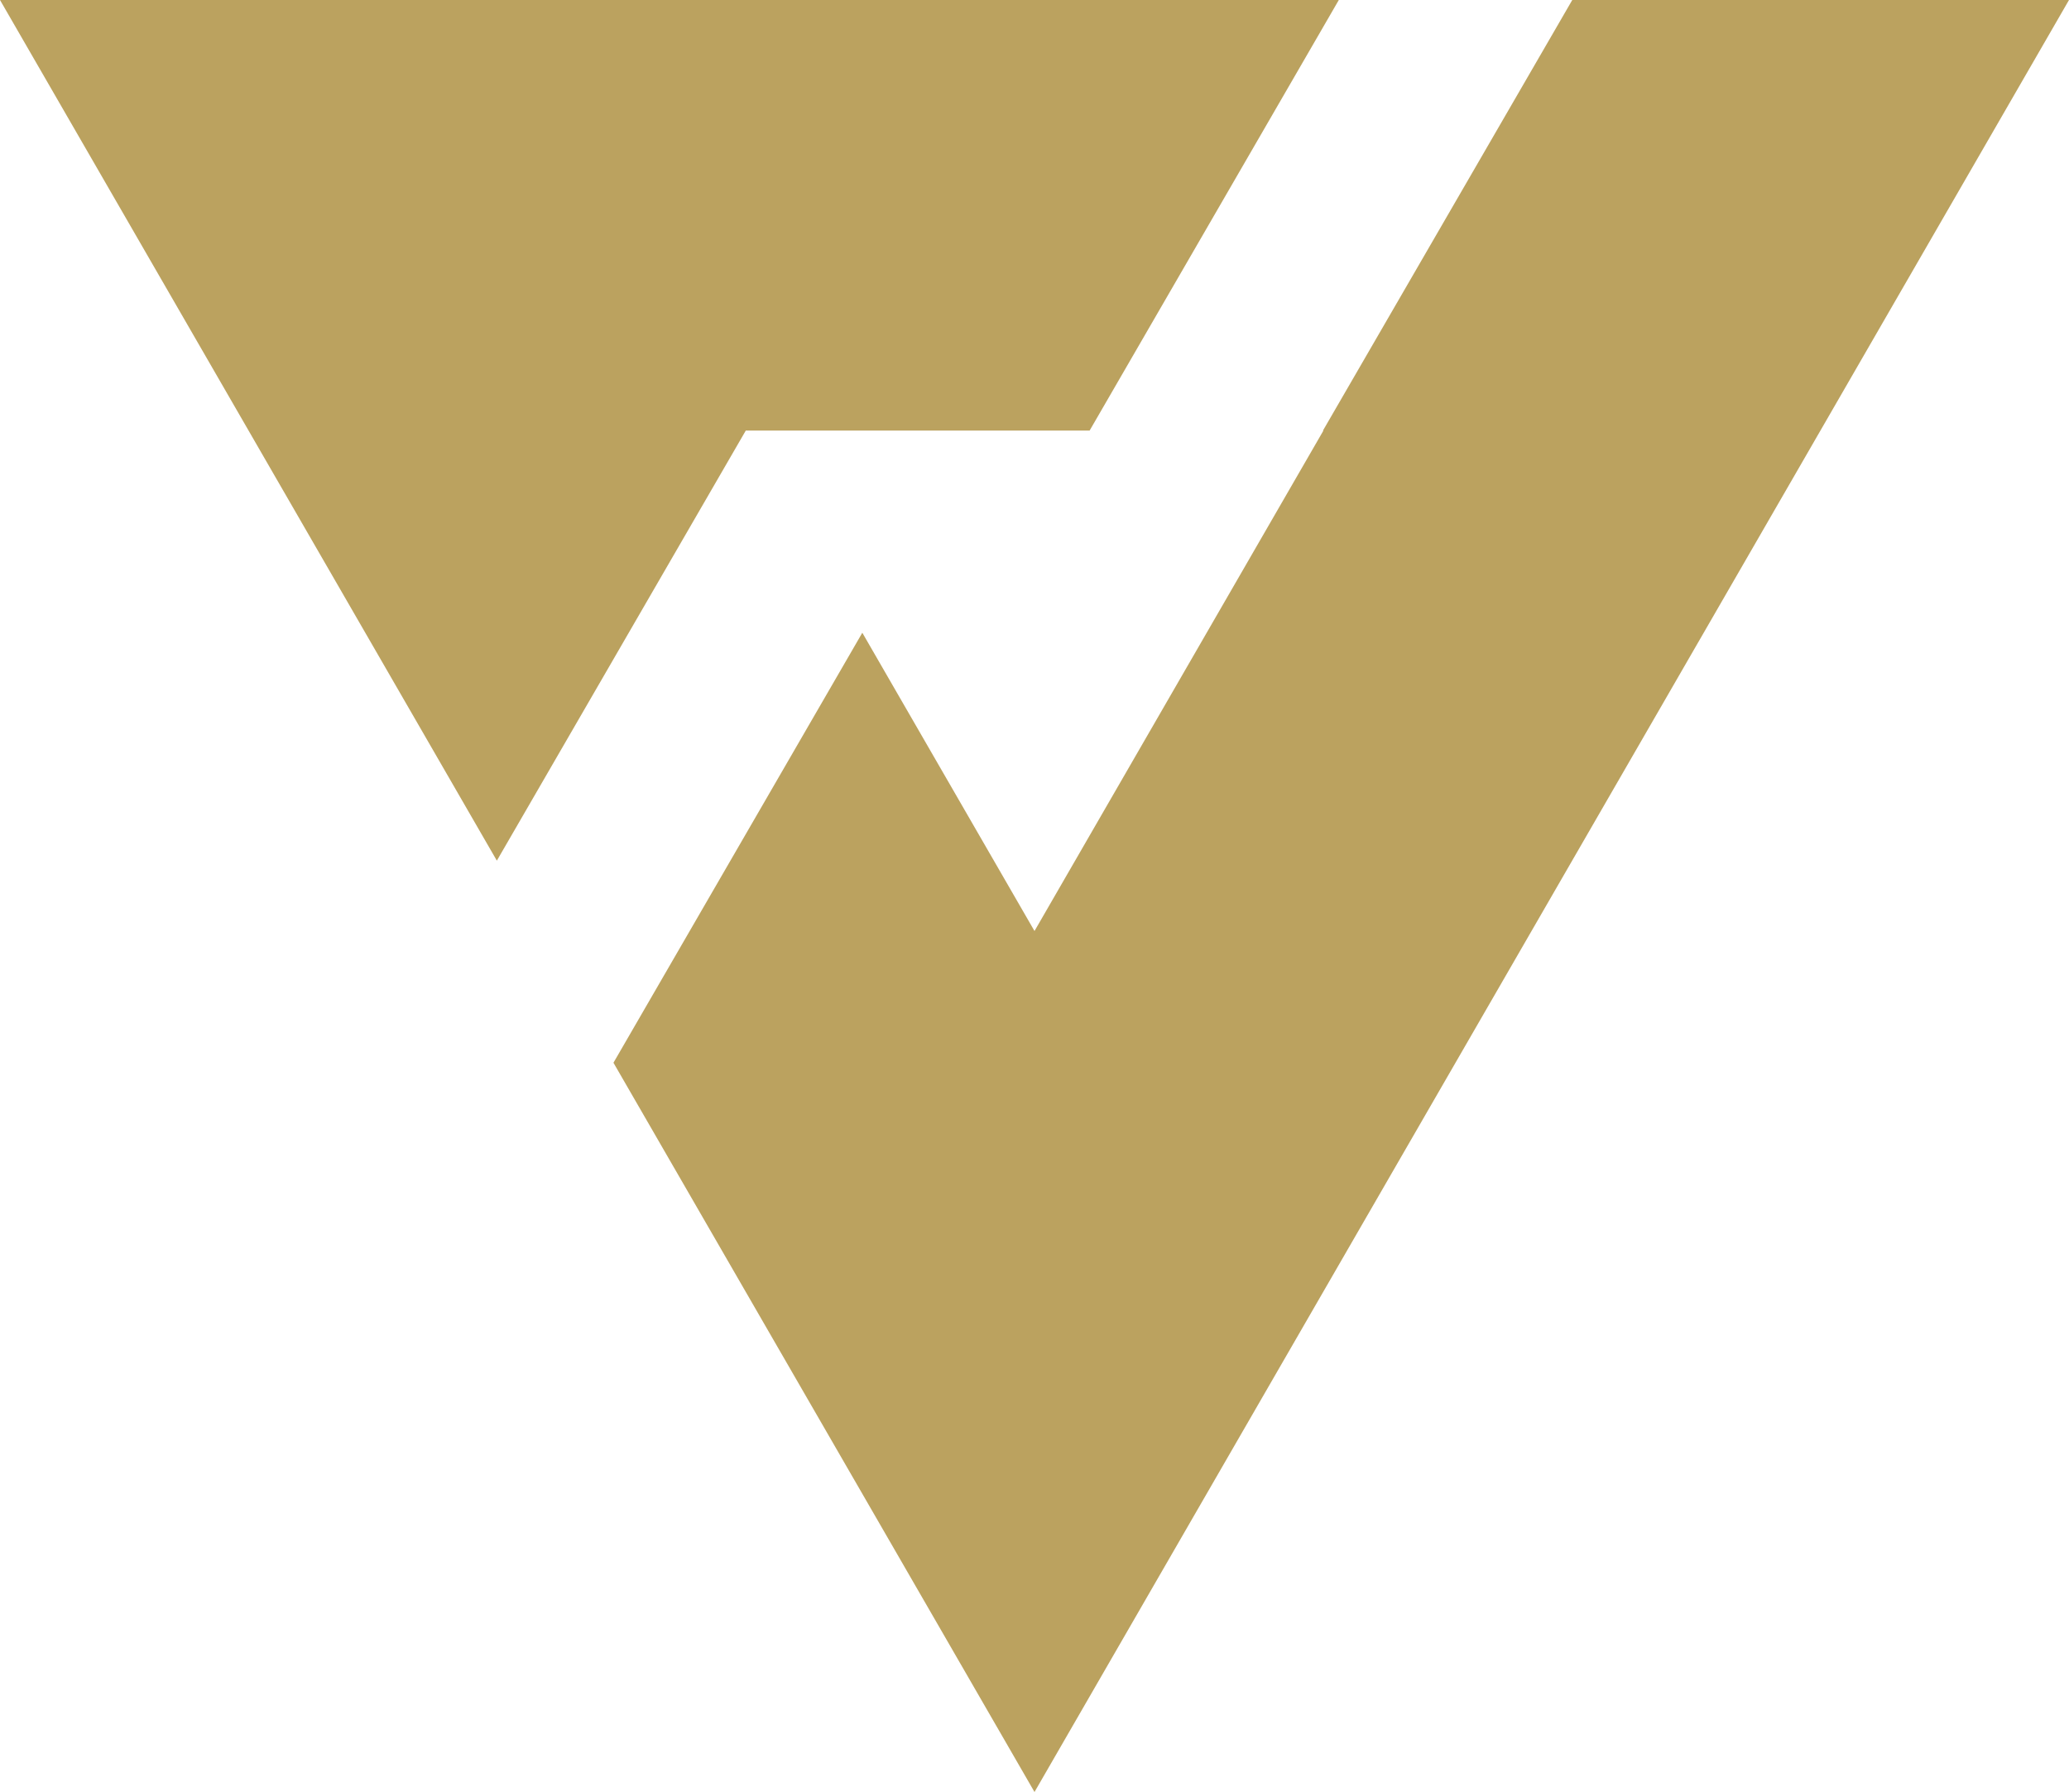
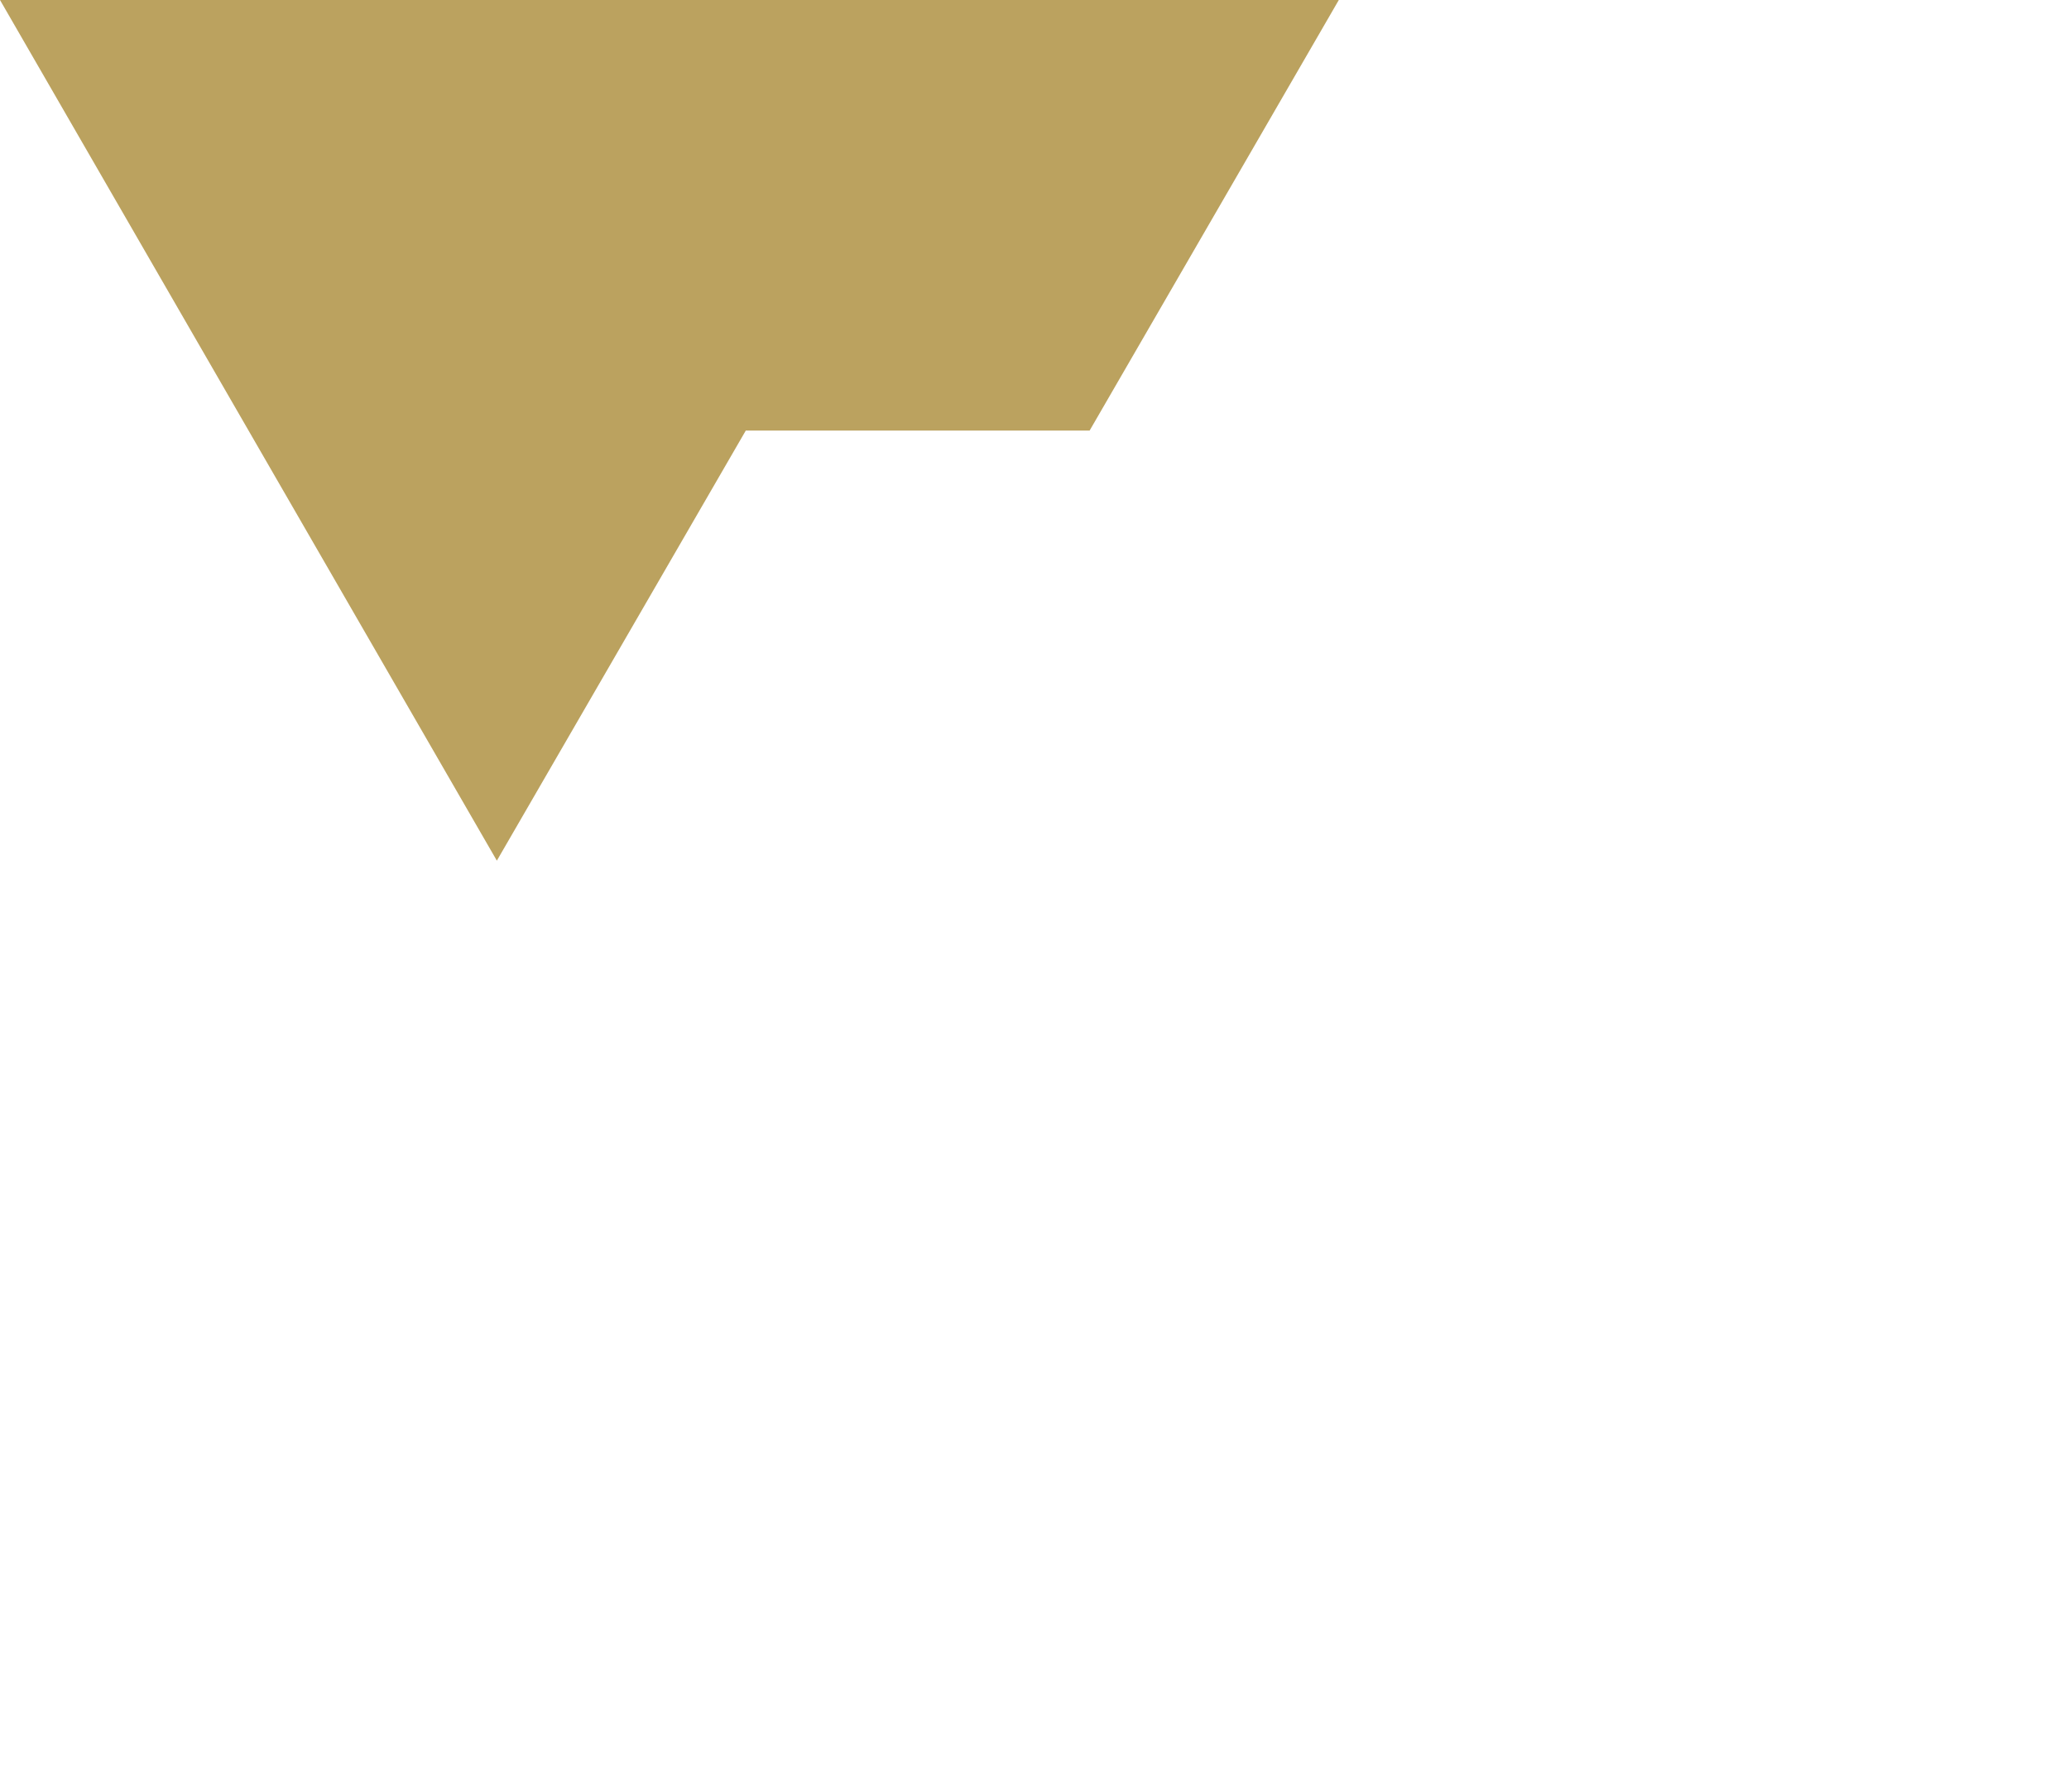
<svg xmlns="http://www.w3.org/2000/svg" id="a" viewBox="0 0 500 433">
  <defs>
    <style>.b{fill:#bba25f;}</style>
  </defs>
  <polygon class="b" points="180.21 104.07 180.18 104.04 263.32 104.04 323.54 0 0 0 120.07 207.96 180.21 104.07" />
-   <polygon class="b" points="379.96 0 319.71 104.04 319.82 104.04 250 224.96 208.39 152.89 148.25 256.79 250 433 500 0 379.96 0" />
</svg>